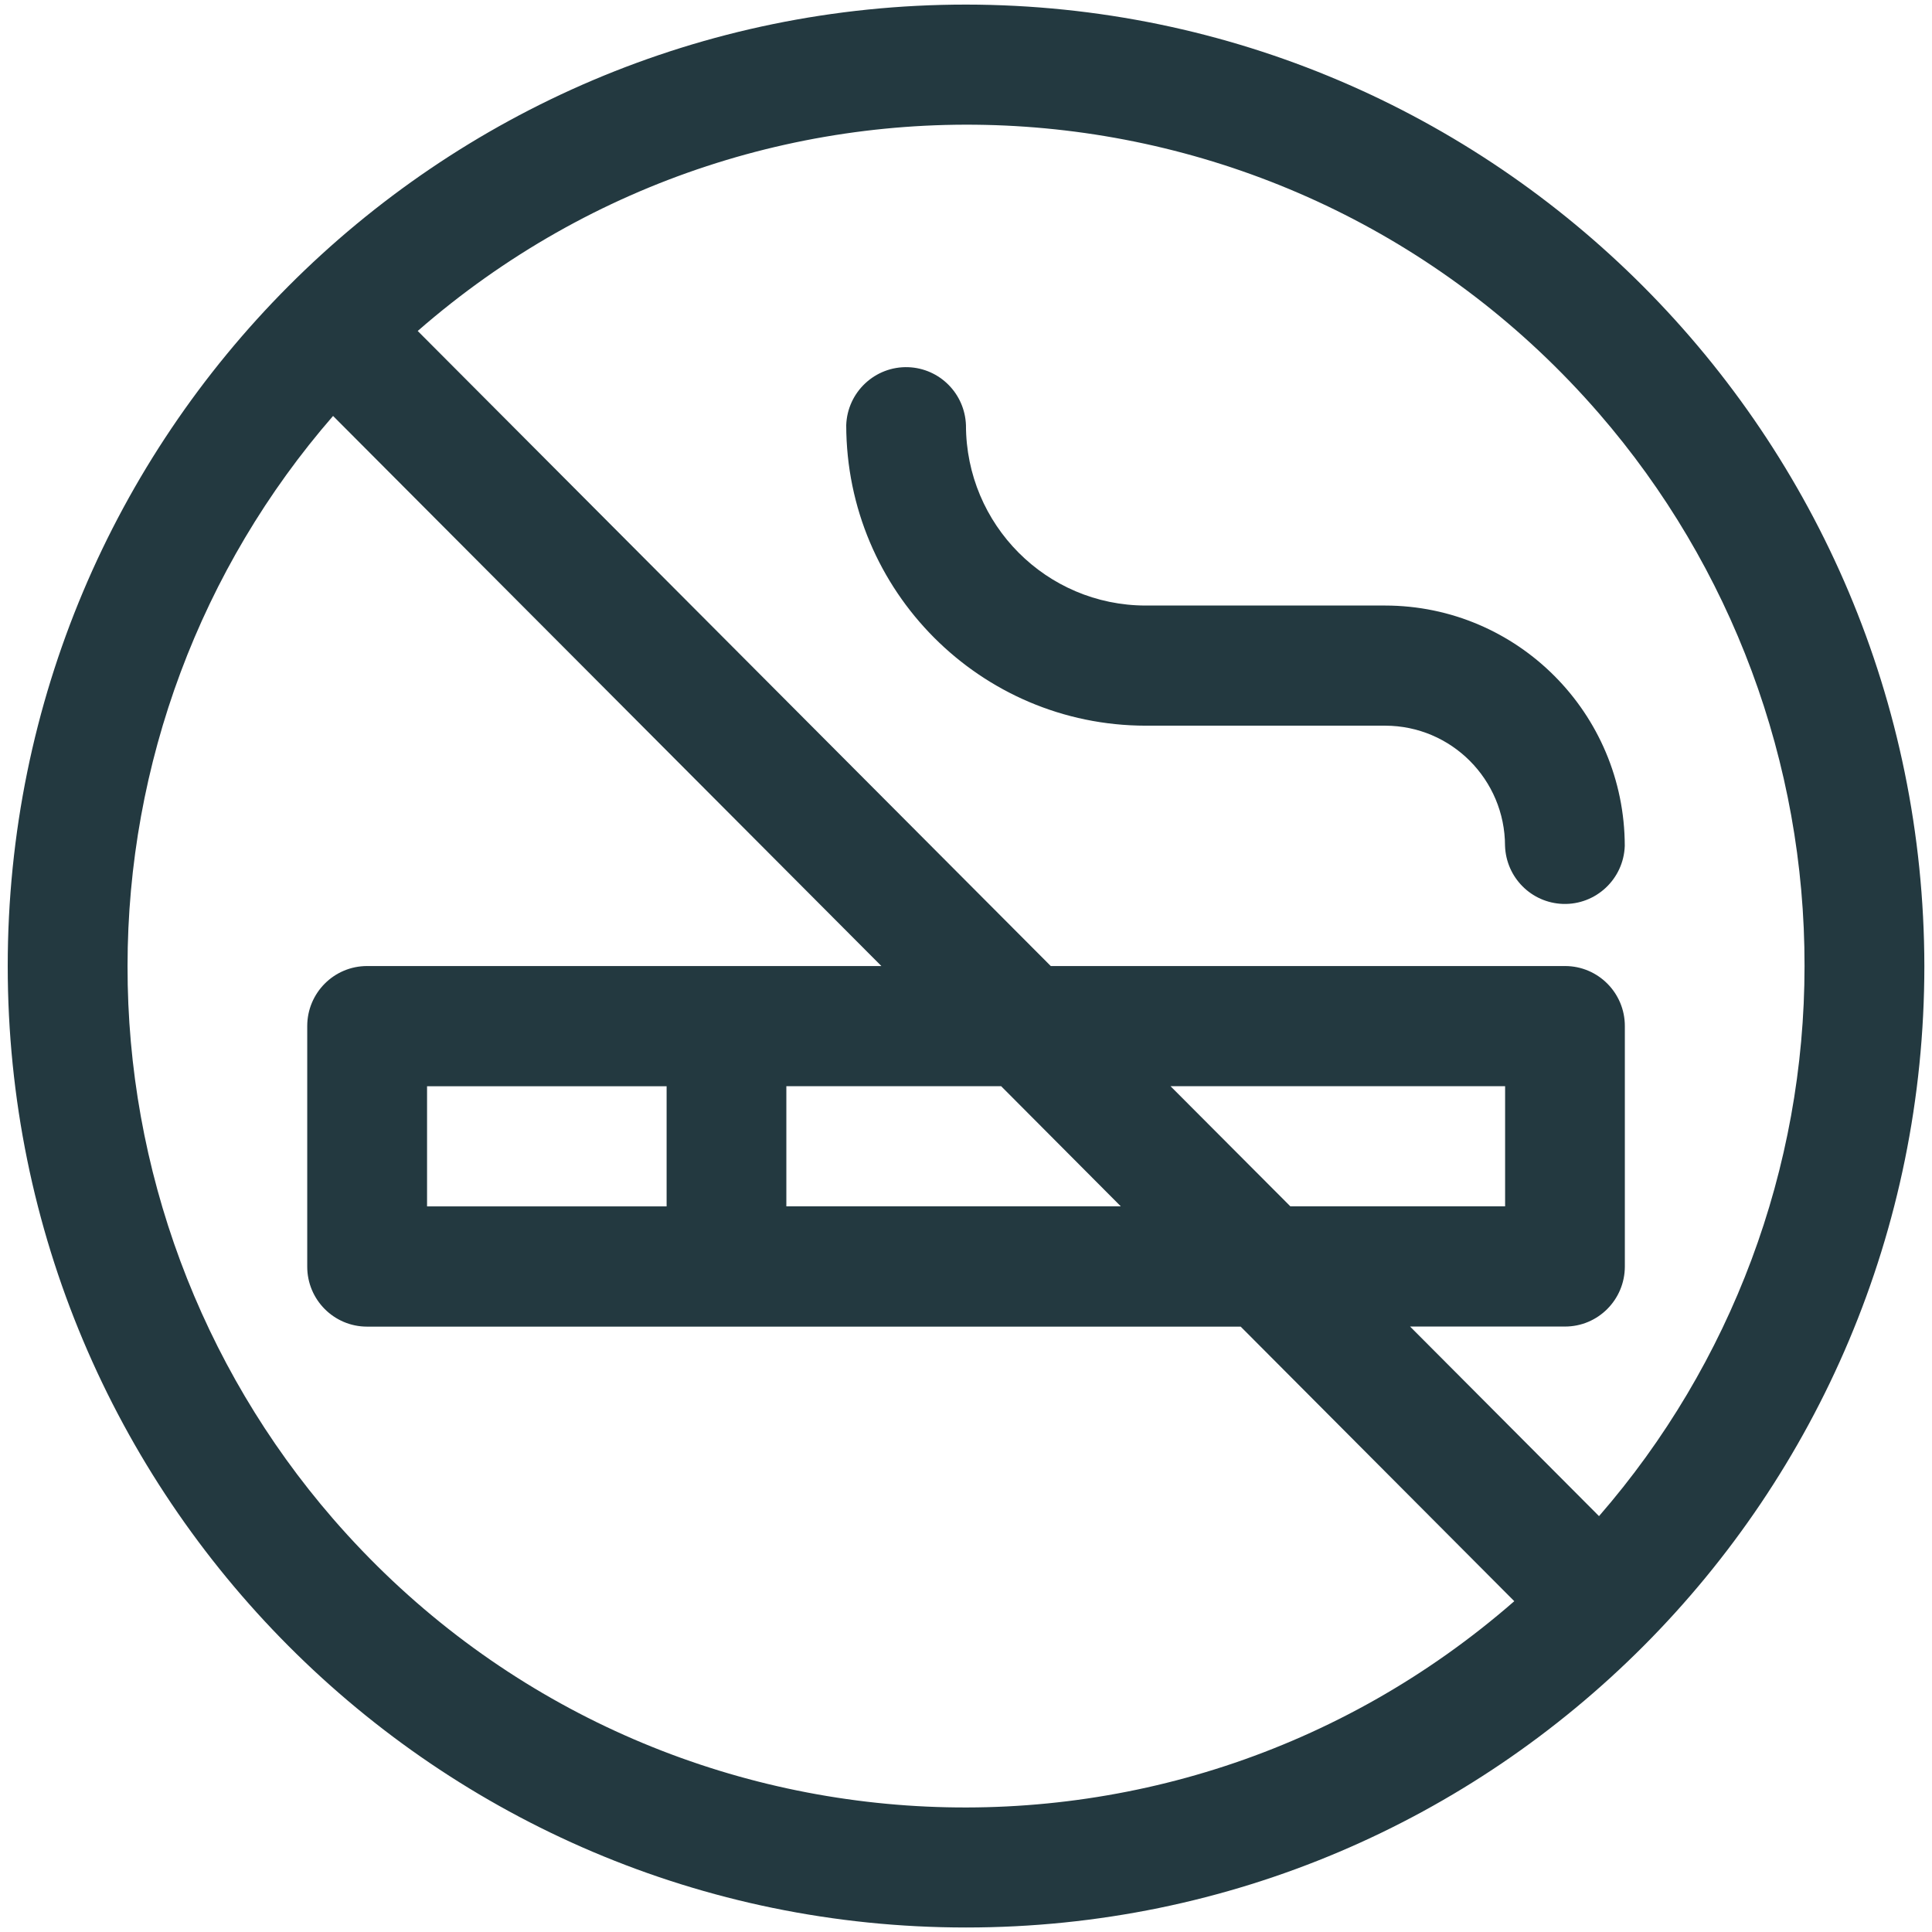
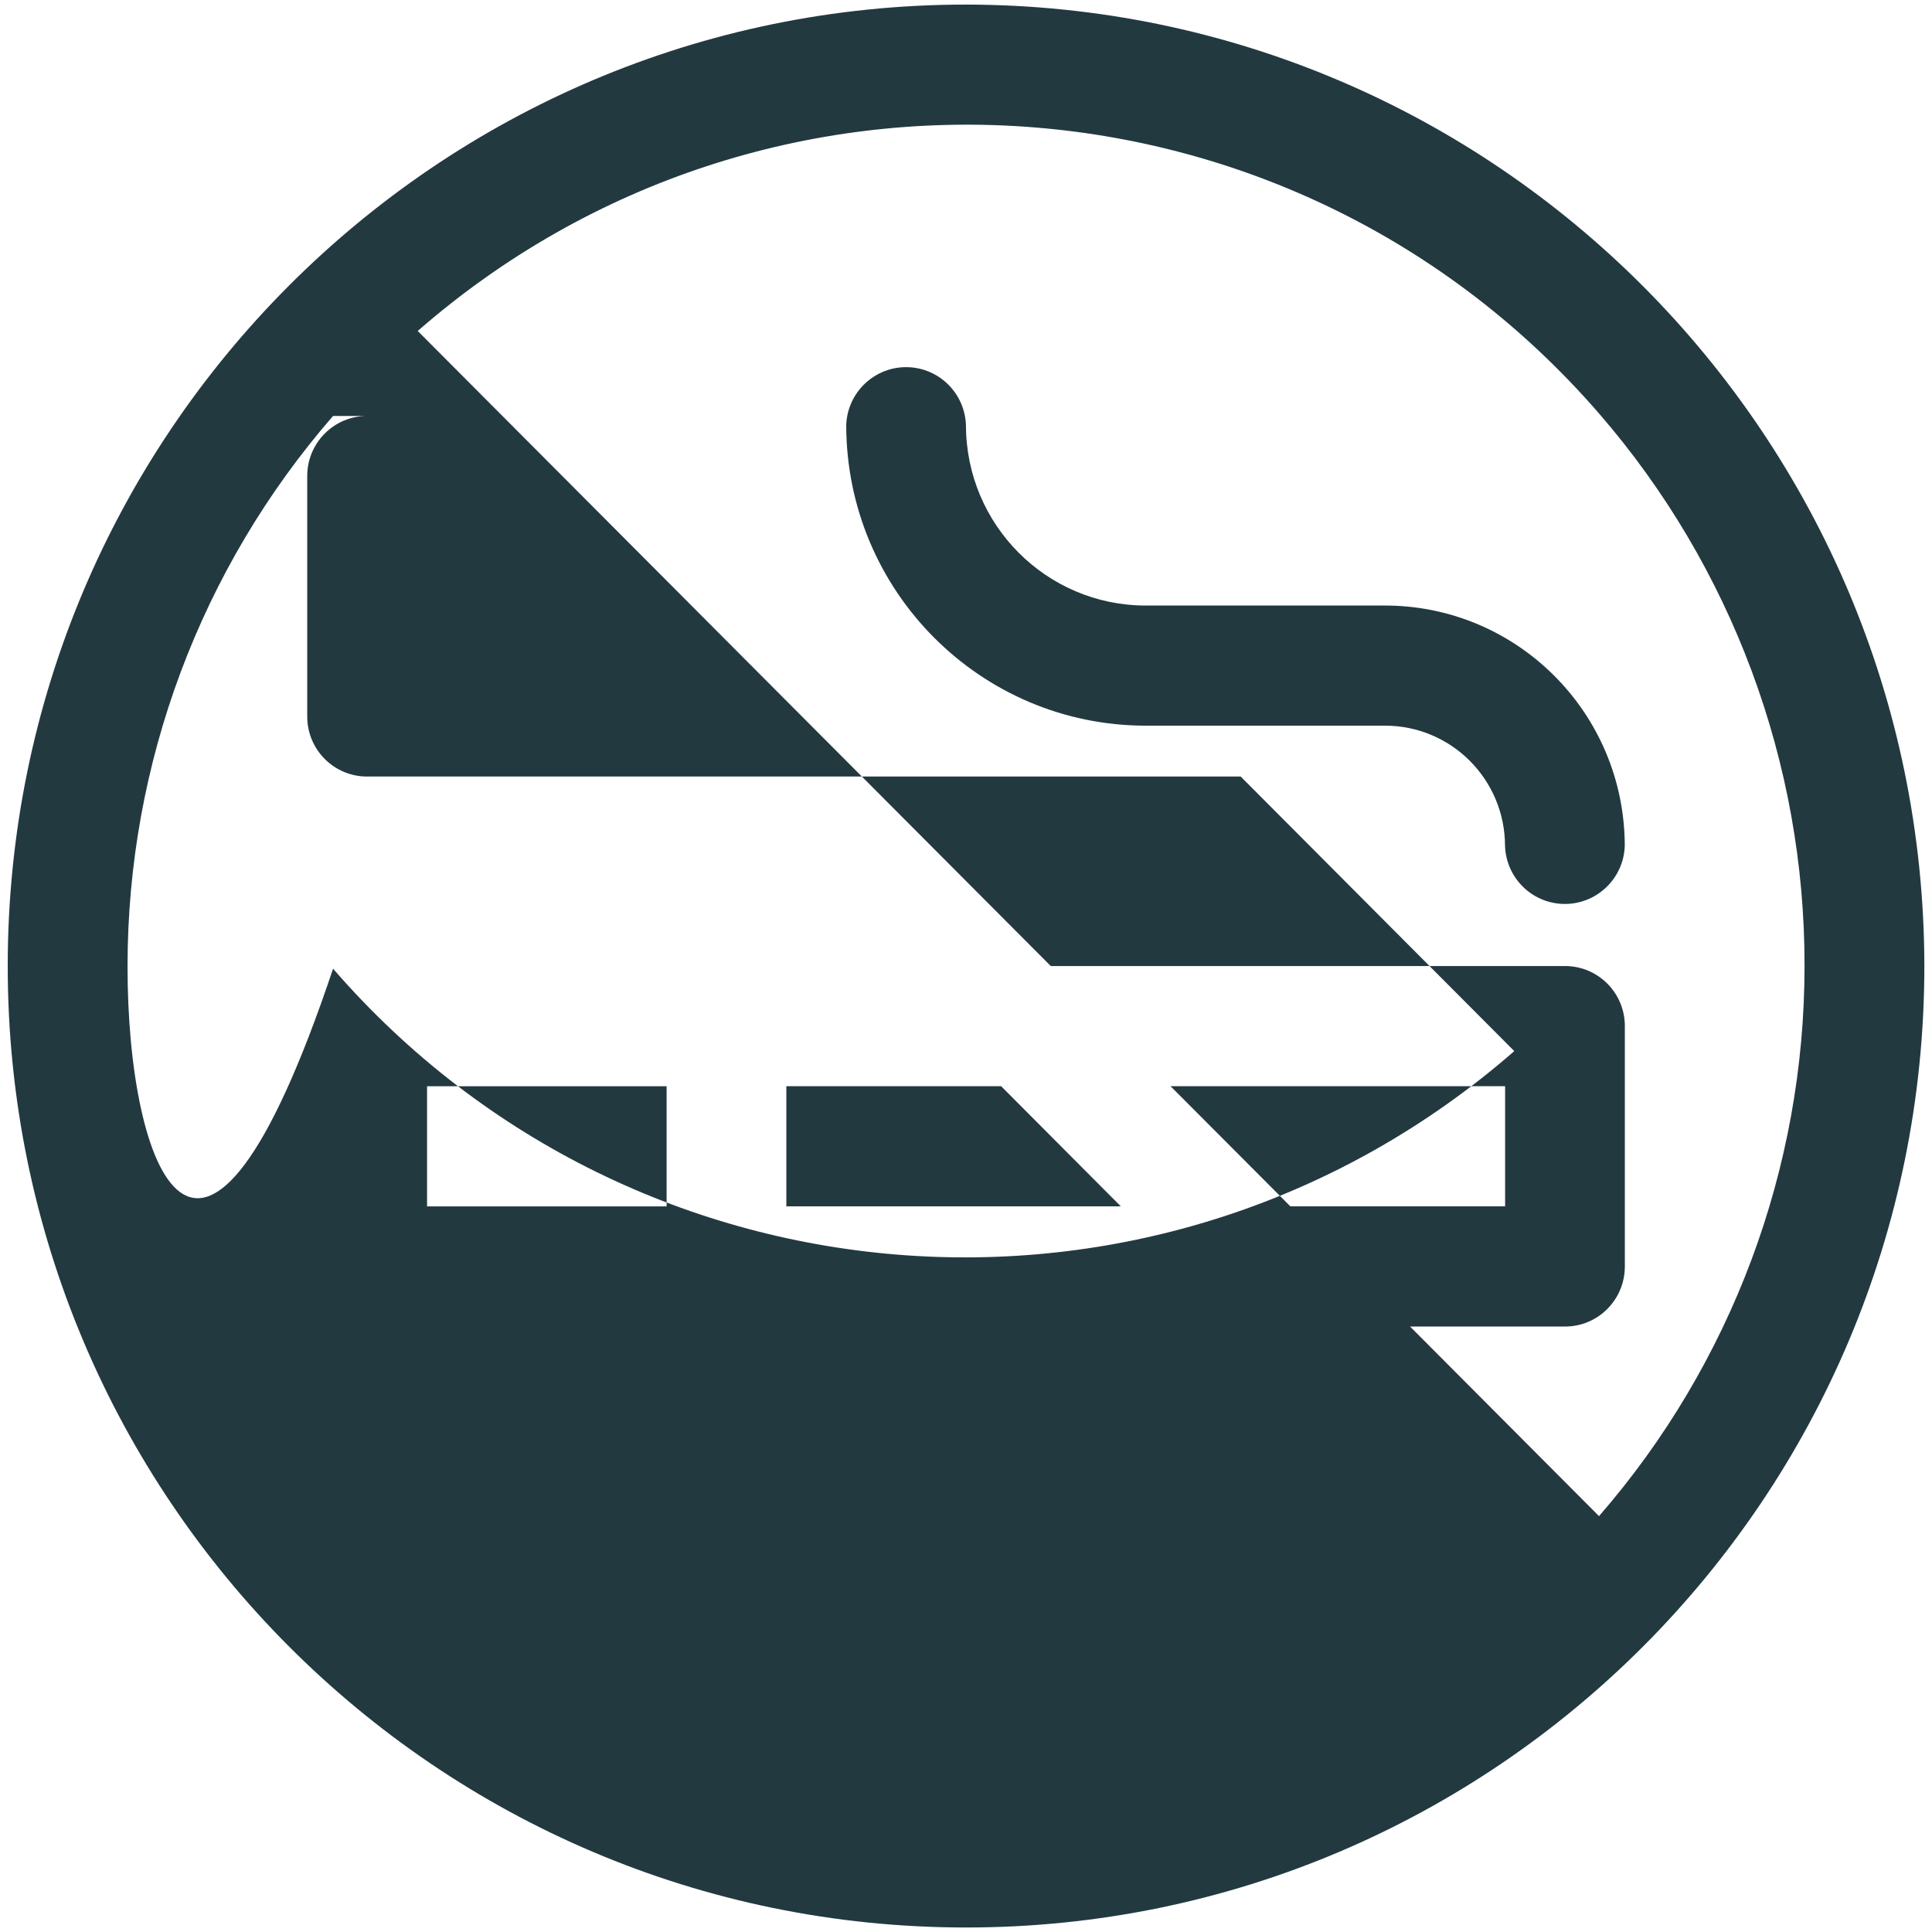
<svg xmlns="http://www.w3.org/2000/svg" version="1.1" id="Layer_1" x="0px" y="0px" viewBox="0 0 24.009 24.009" style="enable-background:new 0 0 24.009 24.009;" xml:space="preserve">
  <style type="text/css">
	.st0{fill:#233940;}
</style>
-   <path id="No_Smoking" class="st0" d="M12.005,0.057c-6.577,0-11.909,5.349-11.909,11.948  s5.332,11.948,11.909,11.948s11.909-5.349,11.909-11.948C23.906,5.409,18.578,0.064,12.005,0.057z   M22.425,12.005c-0,2.513-0.907,4.942-2.554,6.836l-2.348-2.356h1.924  c0.411,0.001,0.744-0.333,0.745-0.745c0-0,0-0.001,0-0.001v-2.987  c0.001-0.412-0.332-0.747-0.743-0.747c-0,0-0.001,0-0.001,0h-6.39L5.191,4.113  c4.335-3.784,10.907-3.326,14.679,1.024C21.521,7.041,22.429,9.481,22.425,12.005z M5.307,14.992  v-1.493h2.977v1.493H5.307z M9.772,13.498h2.669l1.487,1.493H9.772V13.498z M14.546,13.498h4.158  v1.493H16.035L14.546,13.498z M1.585,12.005c0-2.513,0.907-4.942,2.554-6.836l6.814,6.836H4.562  c-0.411,0-0.744,0.334-0.744,0.746c0,0,0,0.001,0,0.001v2.987c-0.001,0.412,0.332,0.747,0.743,0.747  c0.001,0,0.001,0,0.002,0h10.855l3.4,3.412c-4.335,3.784-10.907,3.326-14.679-1.024  C2.488,16.969,1.581,14.529,1.585,12.005z M10.516,5.284c0.014-0.412,0.359-0.735,0.77-0.721  c0.391,0.014,0.704,0.328,0.718,0.721c0.001,1.237,1,2.24,2.233,2.241h2.977  c1.643,0.002,2.975,1.338,2.977,2.987c-0.014,0.412-0.359,0.735-0.77,0.721  c-0.391-0.014-0.704-0.328-0.718-0.721c-0.001-0.825-0.667-1.493-1.489-1.494h-2.977  C12.184,9.016,10.519,7.346,10.516,5.284z" />
+   <path id="No_Smoking" class="st0" d="M12.005,0.057c-6.577,0-11.909,5.349-11.909,11.948  s5.332,11.948,11.909,11.948s11.909-5.349,11.909-11.948C23.906,5.409,18.578,0.064,12.005,0.057z   M22.425,12.005c-0,2.513-0.907,4.942-2.554,6.836l-2.348-2.356h1.924  c0.411,0.001,0.744-0.333,0.745-0.745c0-0,0-0.001,0-0.001v-2.987  c0.001-0.412-0.332-0.747-0.743-0.747c-0,0-0.001,0-0.001,0h-6.39L5.191,4.113  c4.335-3.784,10.907-3.326,14.679,1.024C21.521,7.041,22.429,9.481,22.425,12.005z M5.307,14.992  v-1.493h2.977v1.493H5.307z M9.772,13.498h2.669l1.487,1.493H9.772V13.498z M14.546,13.498h4.158  v1.493H16.035L14.546,13.498z M1.585,12.005c0-2.513,0.907-4.942,2.554-6.836H4.562  c-0.411,0-0.744,0.334-0.744,0.746c0,0,0,0.001,0,0.001v2.987c-0.001,0.412,0.332,0.747,0.743,0.747  c0.001,0,0.001,0,0.002,0h10.855l3.4,3.412c-4.335,3.784-10.907,3.326-14.679-1.024  C2.488,16.969,1.581,14.529,1.585,12.005z M10.516,5.284c0.014-0.412,0.359-0.735,0.77-0.721  c0.391,0.014,0.704,0.328,0.718,0.721c0.001,1.237,1,2.24,2.233,2.241h2.977  c1.643,0.002,2.975,1.338,2.977,2.987c-0.014,0.412-0.359,0.735-0.77,0.721  c-0.391-0.014-0.704-0.328-0.718-0.721c-0.001-0.825-0.667-1.493-1.489-1.494h-2.977  C12.184,9.016,10.519,7.346,10.516,5.284z" />
</svg>